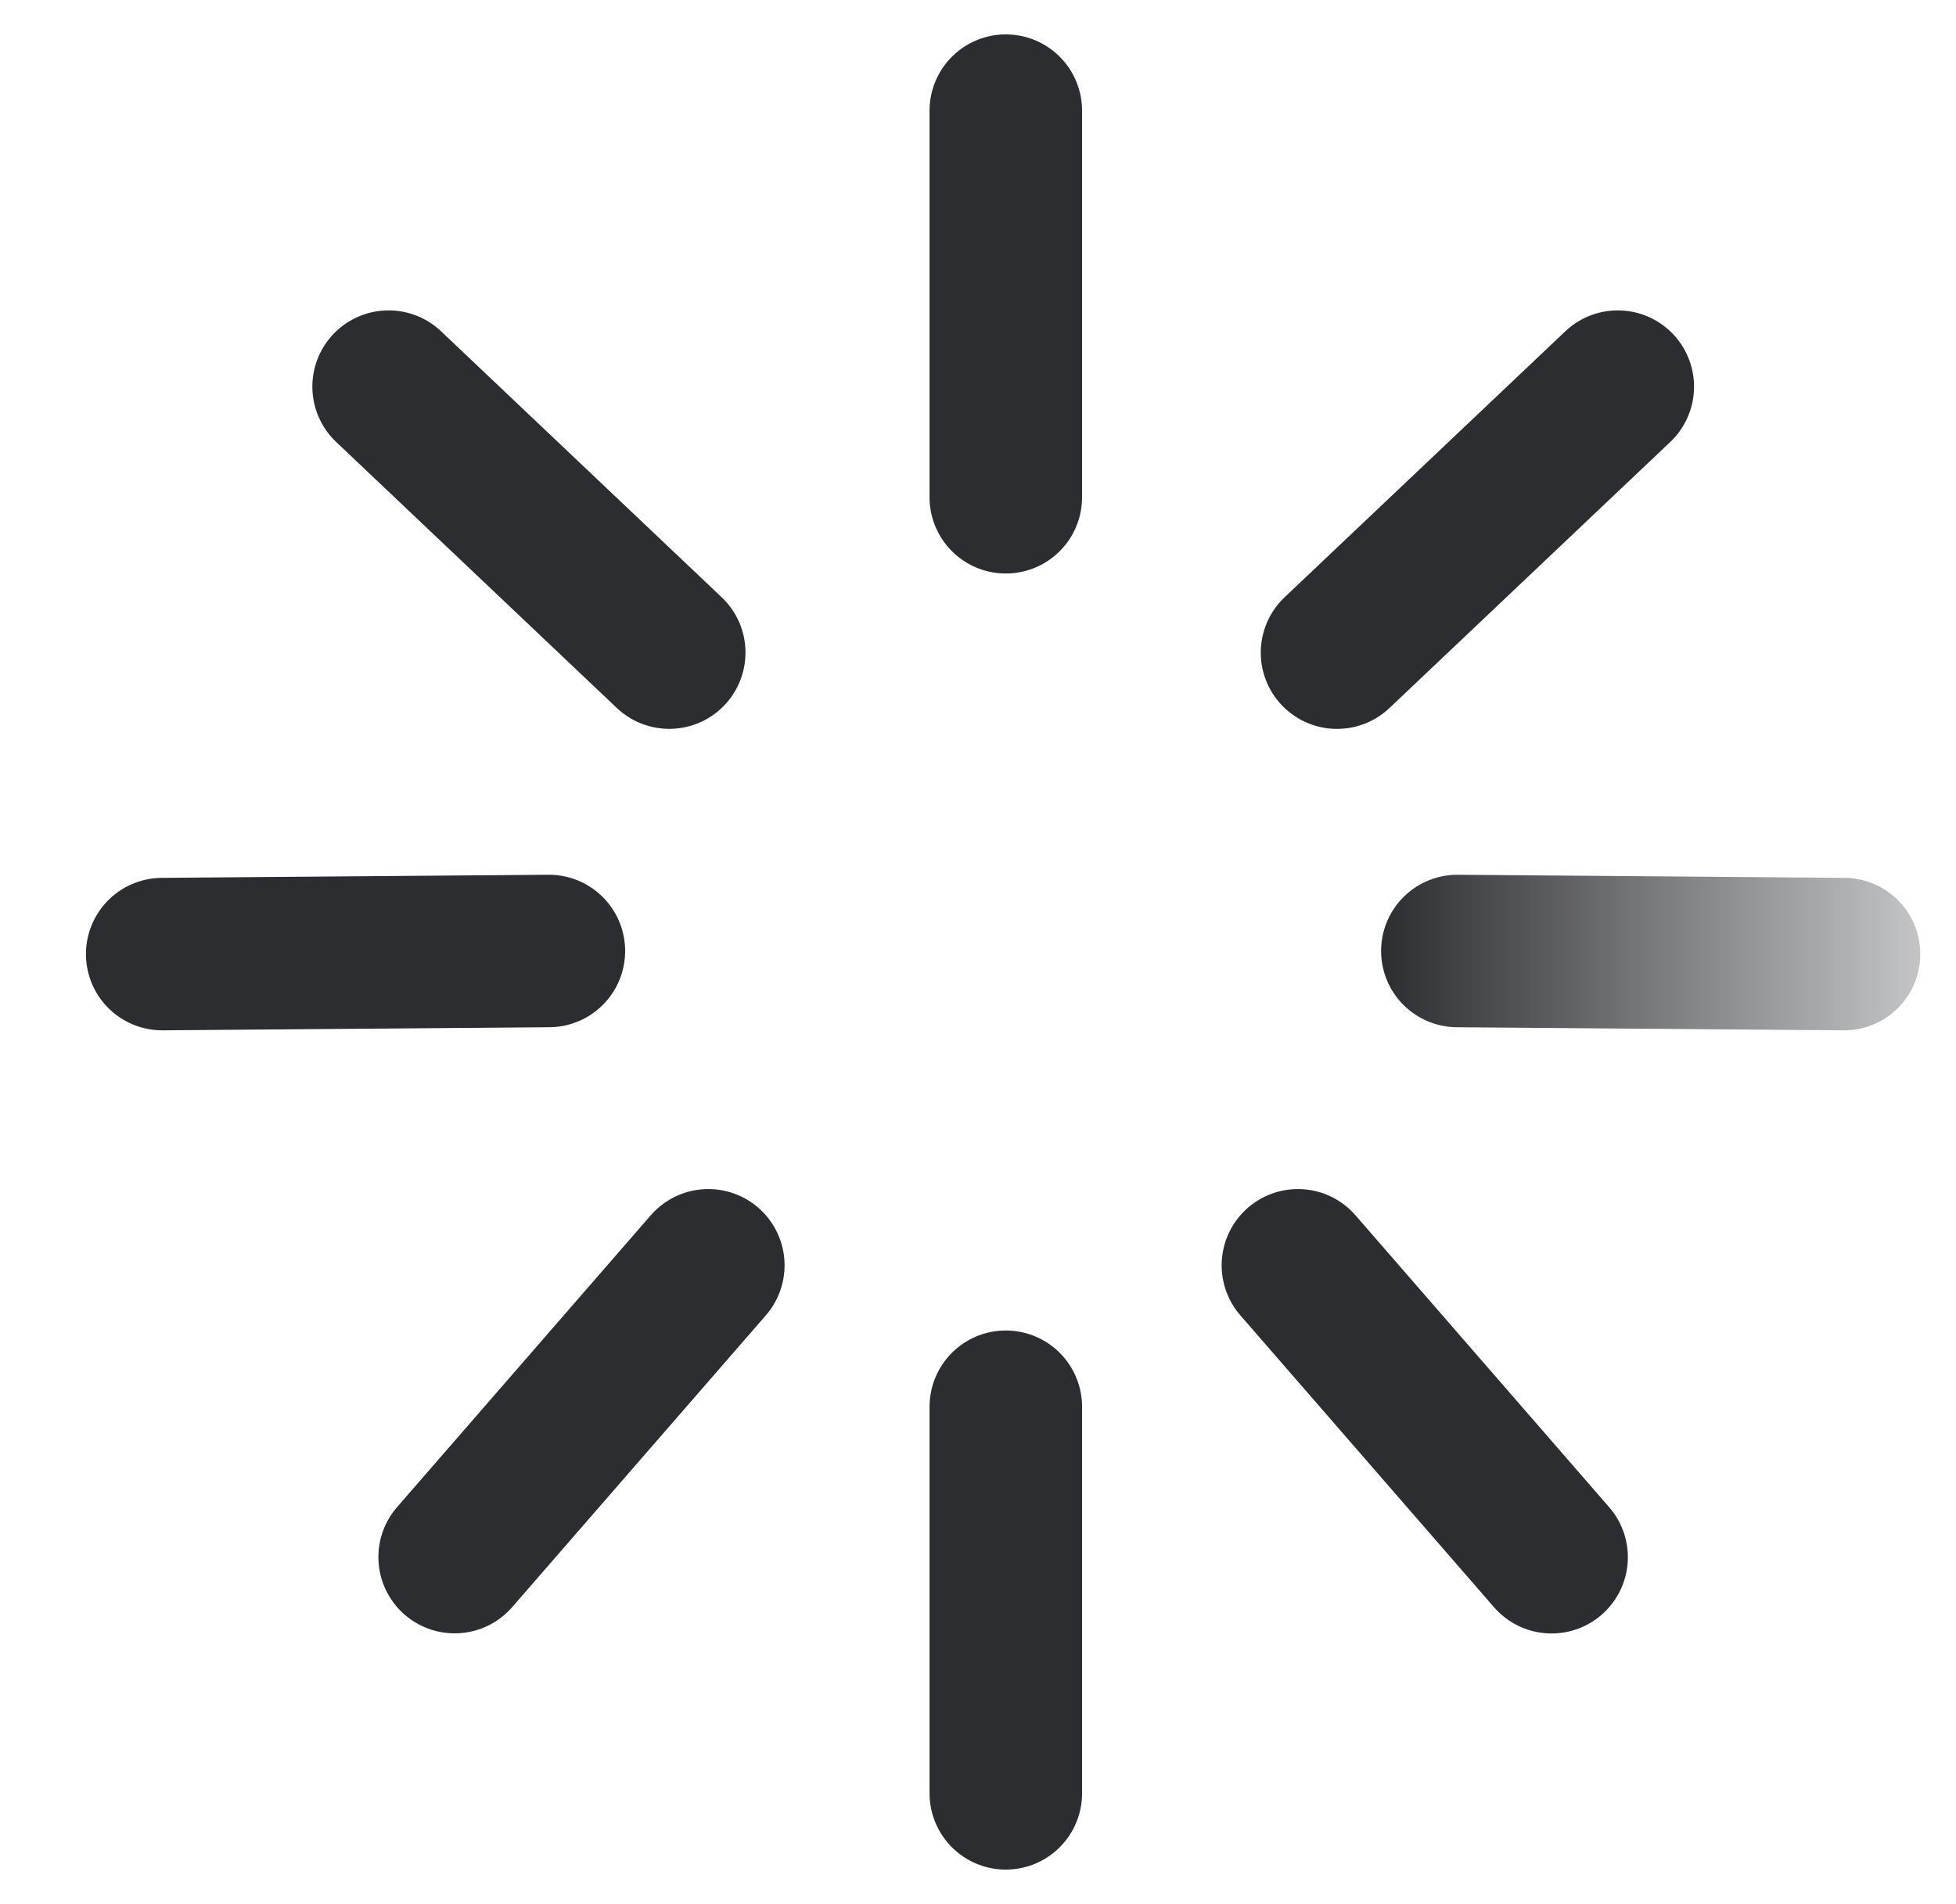
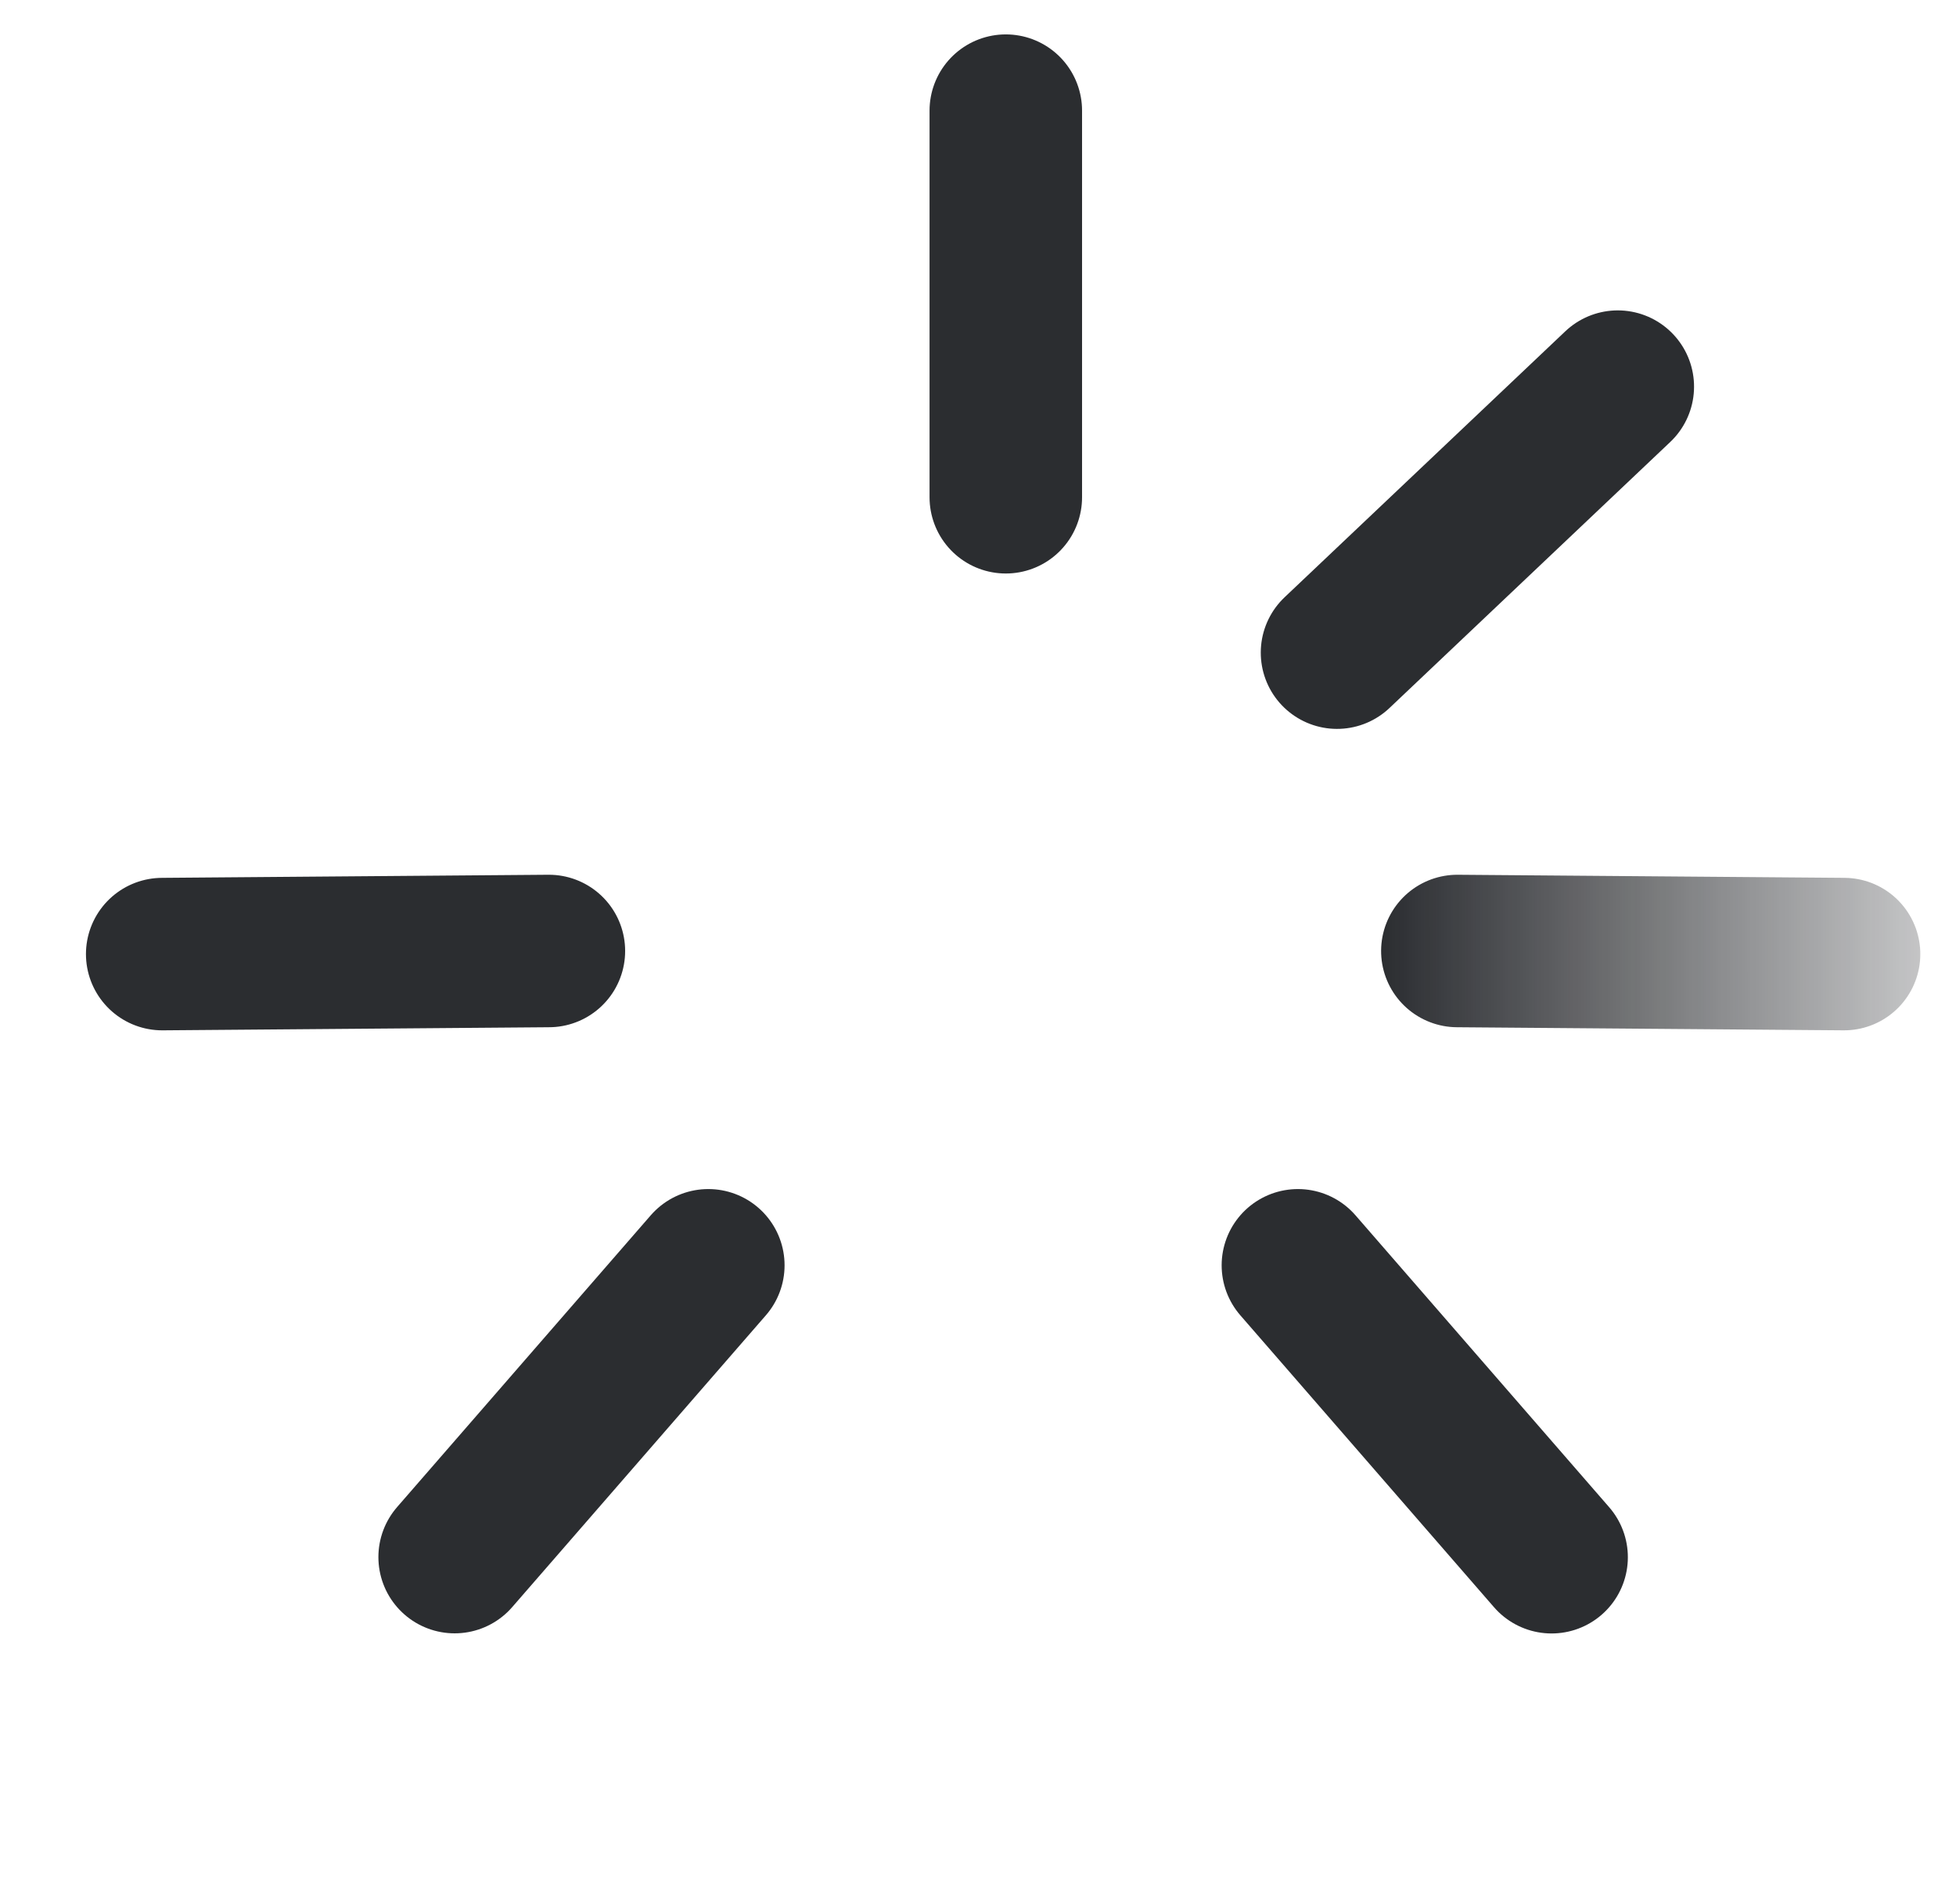
<svg xmlns="http://www.w3.org/2000/svg" width="1137" height="1107" viewBox="0 0 1137 1107" fill="none">
  <g opacity="0.9" filter="url(#filter0_f_363_7891)">
-     <line x1="584.662" y1="817.87" x2="584.662" y2="1042.65" stroke="#14161A" stroke-width="88.652" stroke-linecap="round" />
    <line x1="584.662" y1="64.326" x2="584.662" y2="289.107" stroke="#14161A" stroke-width="88.652" stroke-linecap="round" />
    <line x1="411.737" y1="735.64" x2="264.281" y2="905.295" stroke="#14161A" stroke-width="88.652" stroke-linecap="round" />
    <line x1="44.326" y1="-44.326" x2="269.106" y2="-44.326" transform="matrix(0.656 0.755 0.755 -0.656 758.852 673.107)" stroke="#14161A" stroke-width="88.652" stroke-linecap="round" />
    <line x1="319.062" y1="552.906" x2="94.289" y2="554.708" stroke="#14161A" stroke-width="88.652" stroke-linecap="round" />
    <line x1="44.326" y1="-44.326" x2="269.106" y2="-44.326" transform="matrix(1 0.008 0.008 -1 803.176 508.226)" stroke="url(#paint0_linear_363_7891)" stroke-width="88.652" stroke-linecap="round" />
-     <line x1="389.019" y1="379.43" x2="225.893" y2="224.782" stroke="#14161A" stroke-width="88.652" stroke-linecap="round" />
    <line x1="44.326" y1="-44.326" x2="269.106" y2="-44.326" transform="matrix(0.726 -0.688 -0.688 -0.726 714.527 377.758)" stroke="#14161A" stroke-width="88.652" stroke-linecap="round" />
  </g>
  <defs>
    <filter id="filter0_f_363_7891" x="-0.353" y="-29.963" width="1166.91" height="1166.9" filterUnits="userSpaceOnUse" color-interpolation-filters="sRGB">
      <feFlood flood-opacity="0" result="BackgroundImageFix" />
      <feBlend mode="normal" in="SourceGraphic" in2="BackgroundImageFix" result="shape" />
      <feGaussianBlur stdDeviation="24.981" result="effect1_foregroundBlur_363_7891" />
    </filter>
    <linearGradient id="paint0_linear_363_7891" x1="0" y1="0.5" x2="431.951" y2="4.057" gradientUnits="userSpaceOnUse">
      <stop stop-color="#14161A" />
      <stop offset="1" stop-color="#14161A" stop-opacity="0" />
    </linearGradient>
  </defs>
</svg>